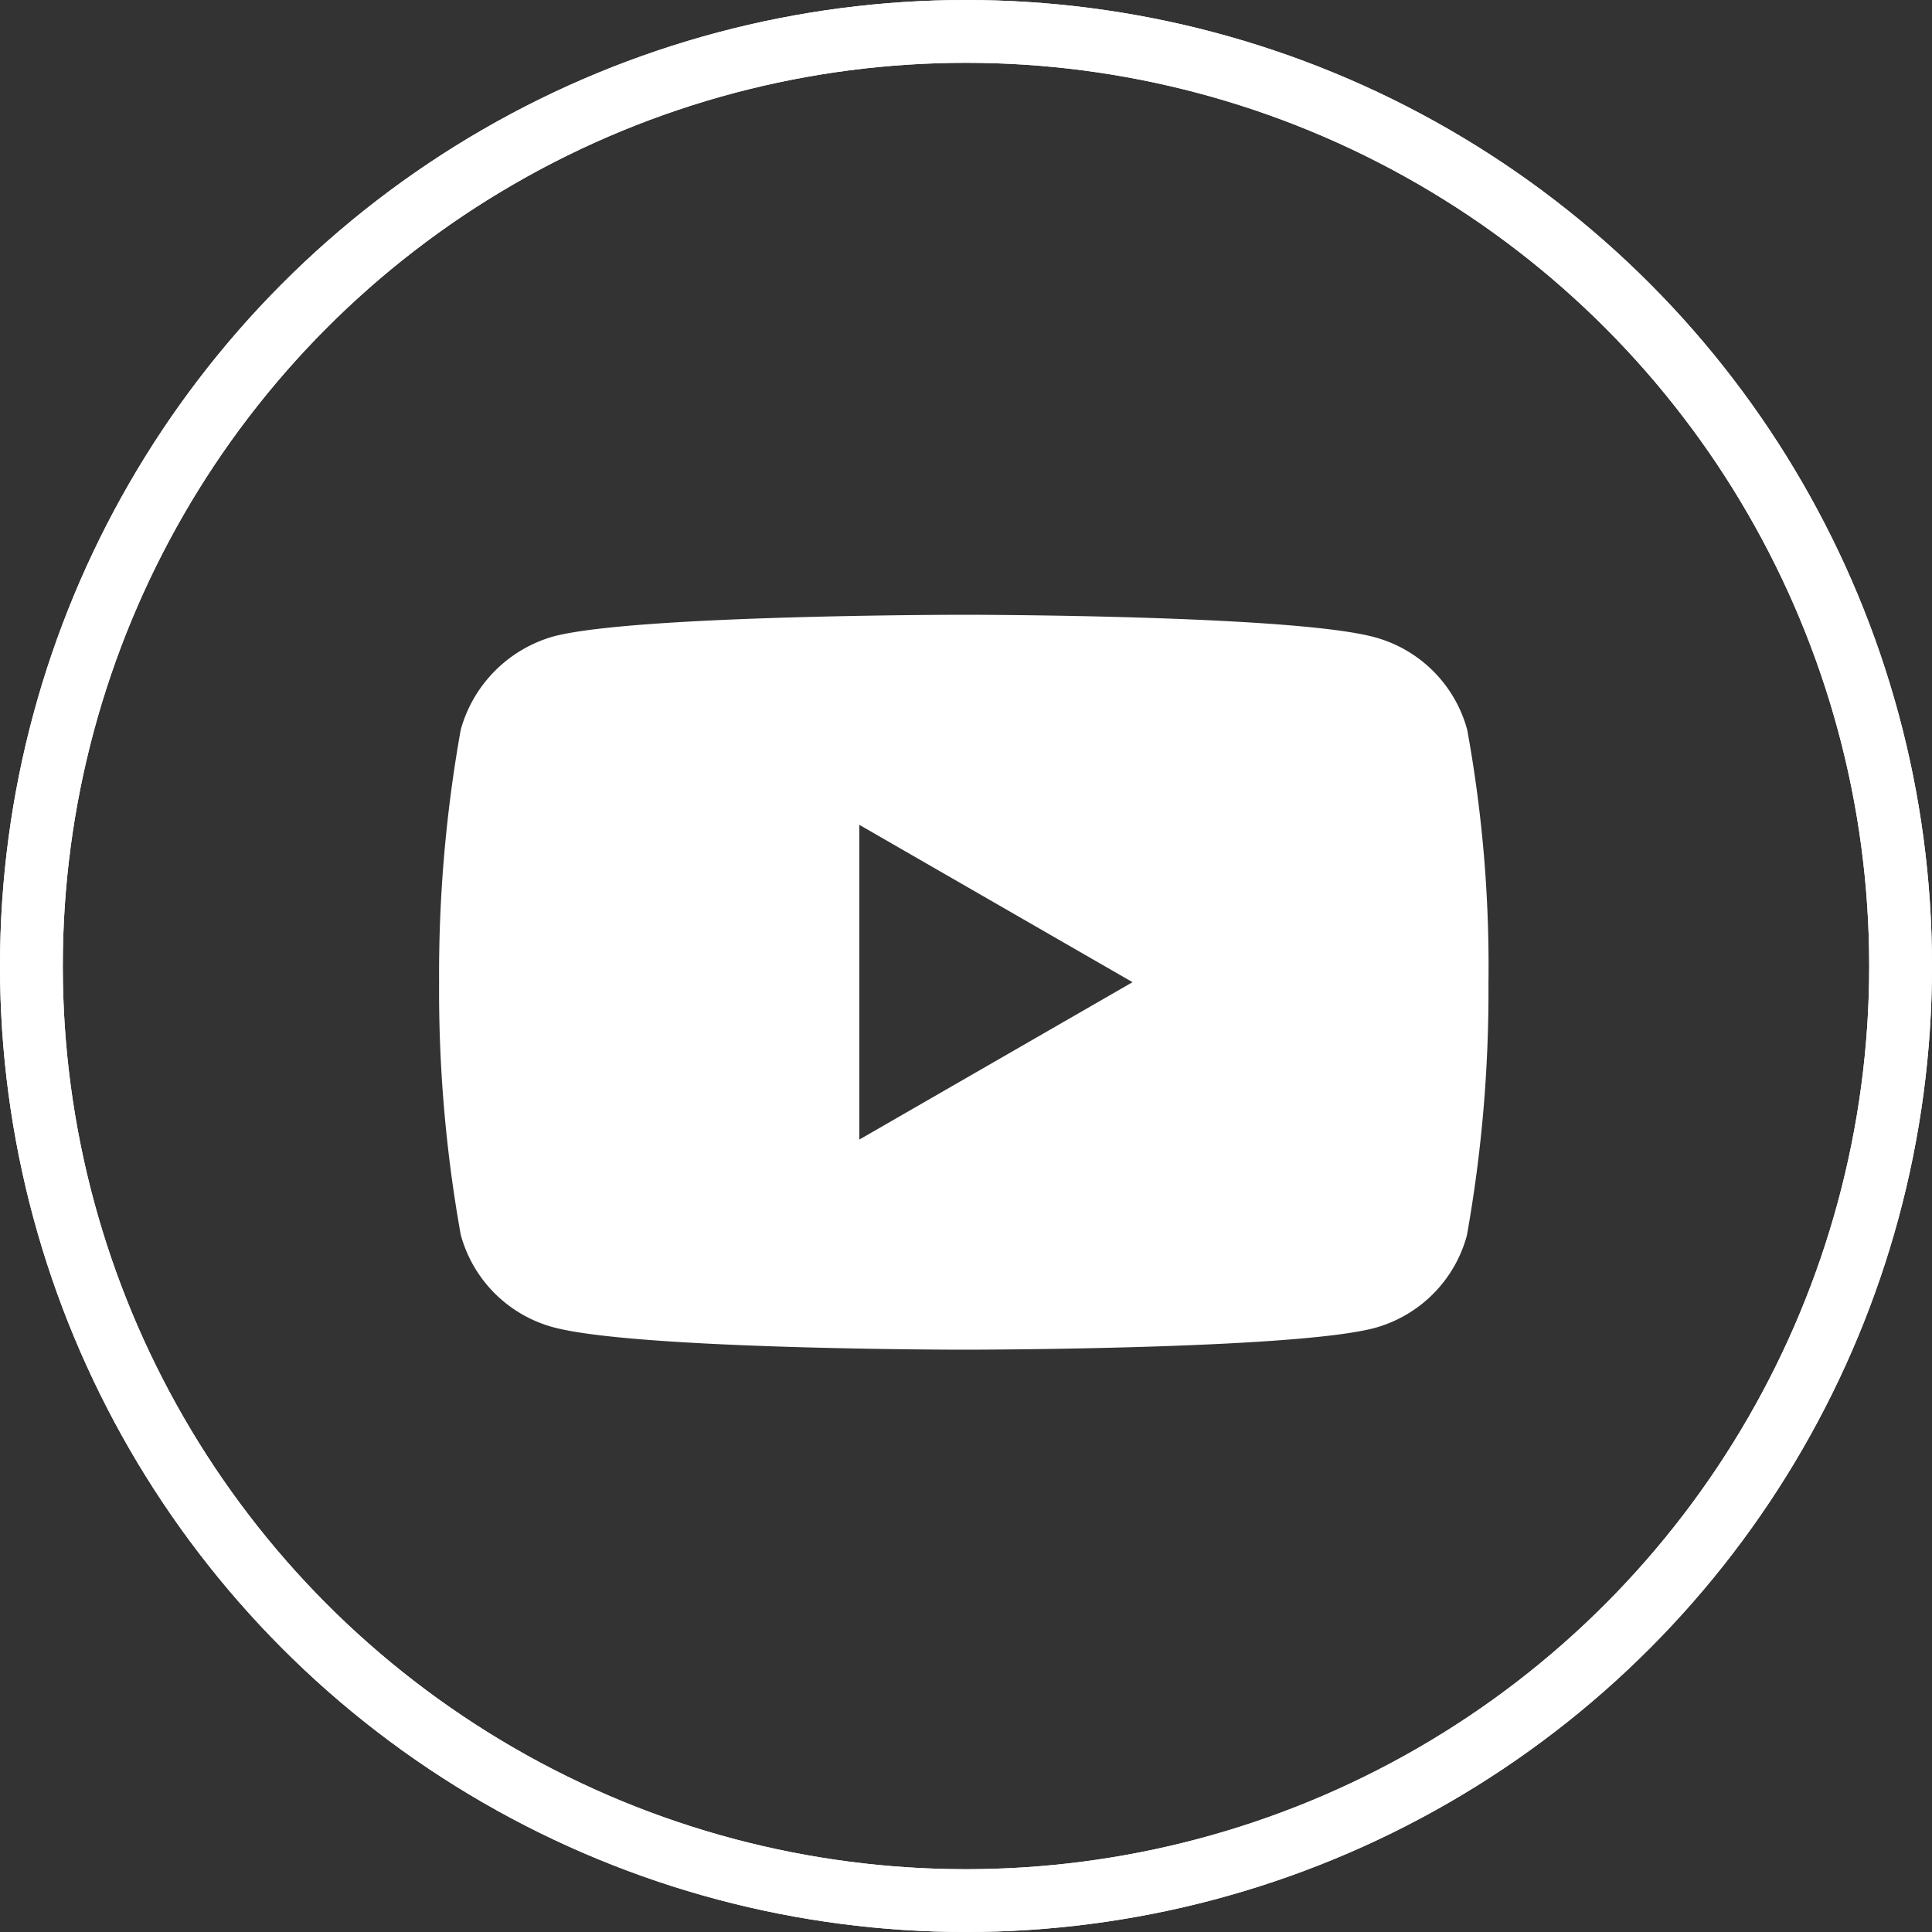
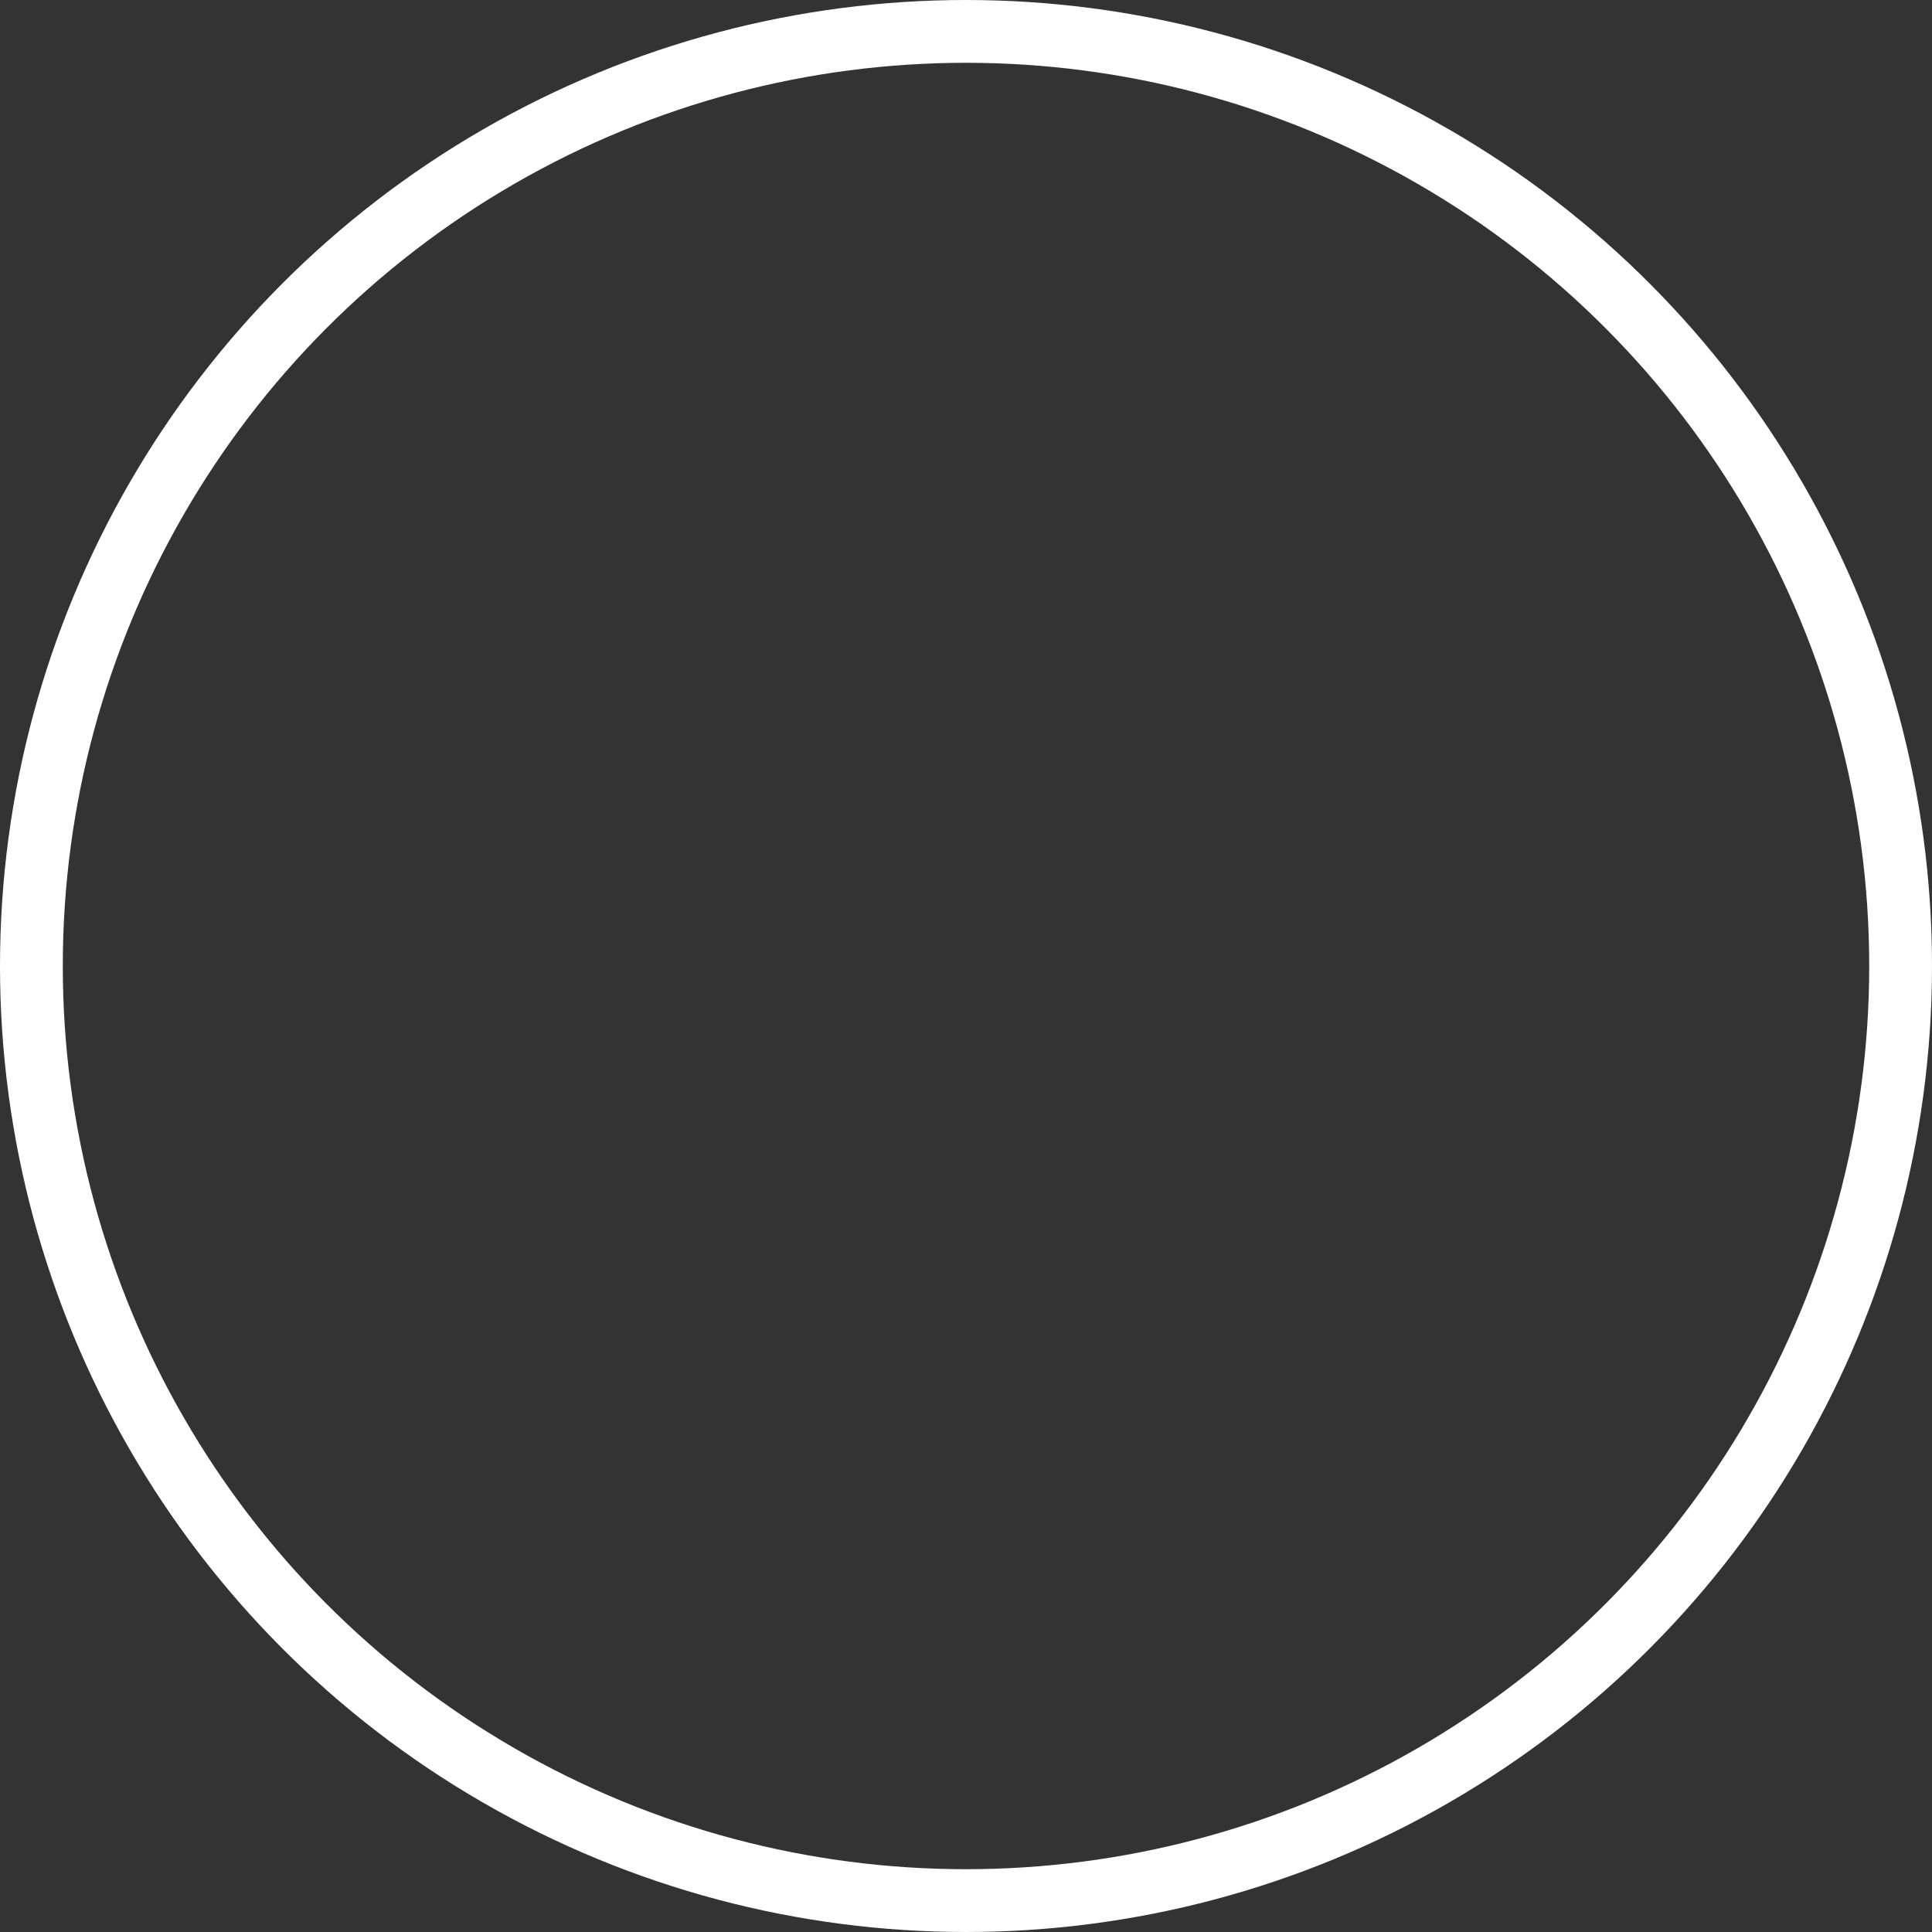
<svg xmlns="http://www.w3.org/2000/svg" id="icon-youtube-white" width="40" height="40" viewBox="0 0 40 40">
  <rect x="0" y="0" width="40" height="40" fill="#333333" stroke="none" />
-   <path id="youtube" d="M21.286-3.7a2.723,2.723,0,0,0-1.916-1.916c-1.7-.465-8.5-.465-8.5-.465s-6.8,0-8.5.448A2.778,2.778,0,0,0,.448-3.7,28.691,28.691,0,0,0,0,1.527,28.585,28.585,0,0,0,.448,6.754,2.723,2.723,0,0,0,2.363,8.67c1.719.465,8.5.465,8.5.465s6.8,0,8.5-.448a2.723,2.723,0,0,0,1.916-1.916,28.7,28.7,0,0,0,.447-5.228A27.235,27.235,0,0,0,21.286-3.7ZM8.7,4.785V-1.732l5.657,3.258Zm0,0" transform="translate(9.091 18.809)" fill="#fff" />
  <g id="Elipse_27174" data-name="Elipse 27174" fill="none" stroke="#fff" stroke-width="1.3">
-     <circle cx="20" cy="20" r="20" stroke="none" />
    <circle cx="20" cy="20" r="19.35" fill="none" />
  </g>
  <g id="Elipse_27181" data-name="Elipse 27181" fill="none" stroke="#fff" stroke-width="1.3">
-     <circle cx="20" cy="20" r="20" stroke="none" />
-     <circle cx="20" cy="20" r="19.35" fill="none" />
-   </g>
+     </g>
</svg>